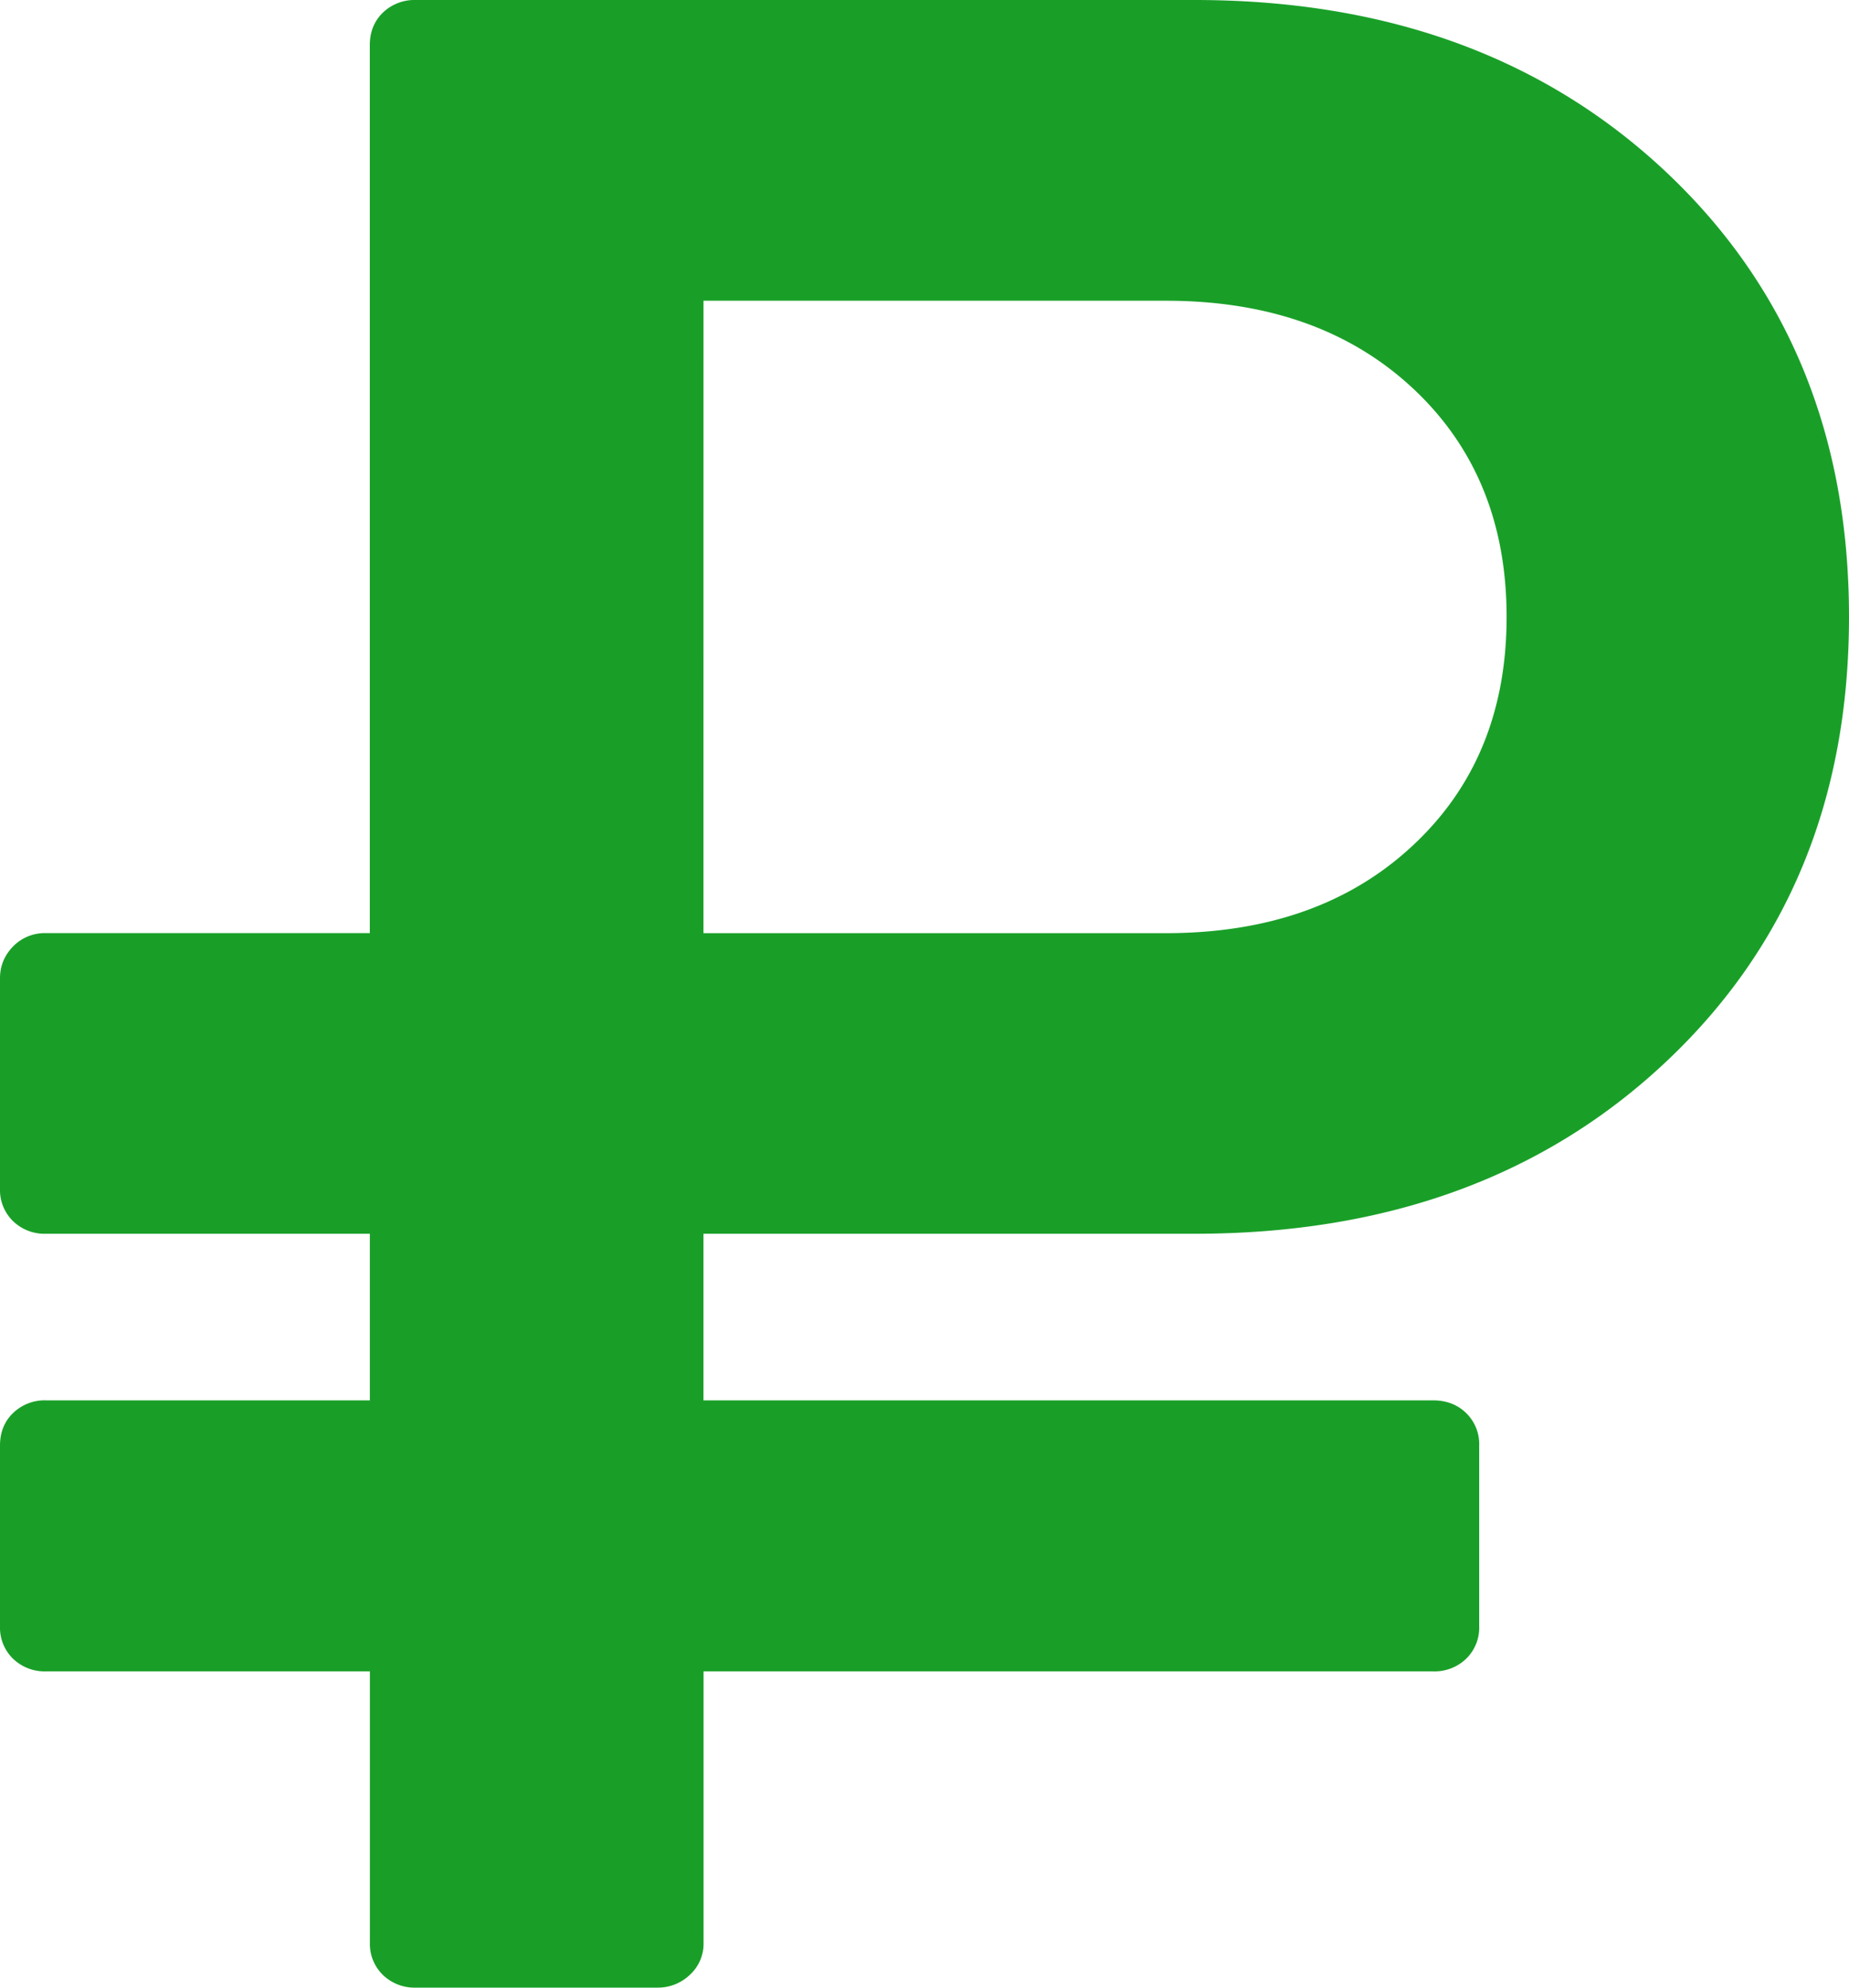
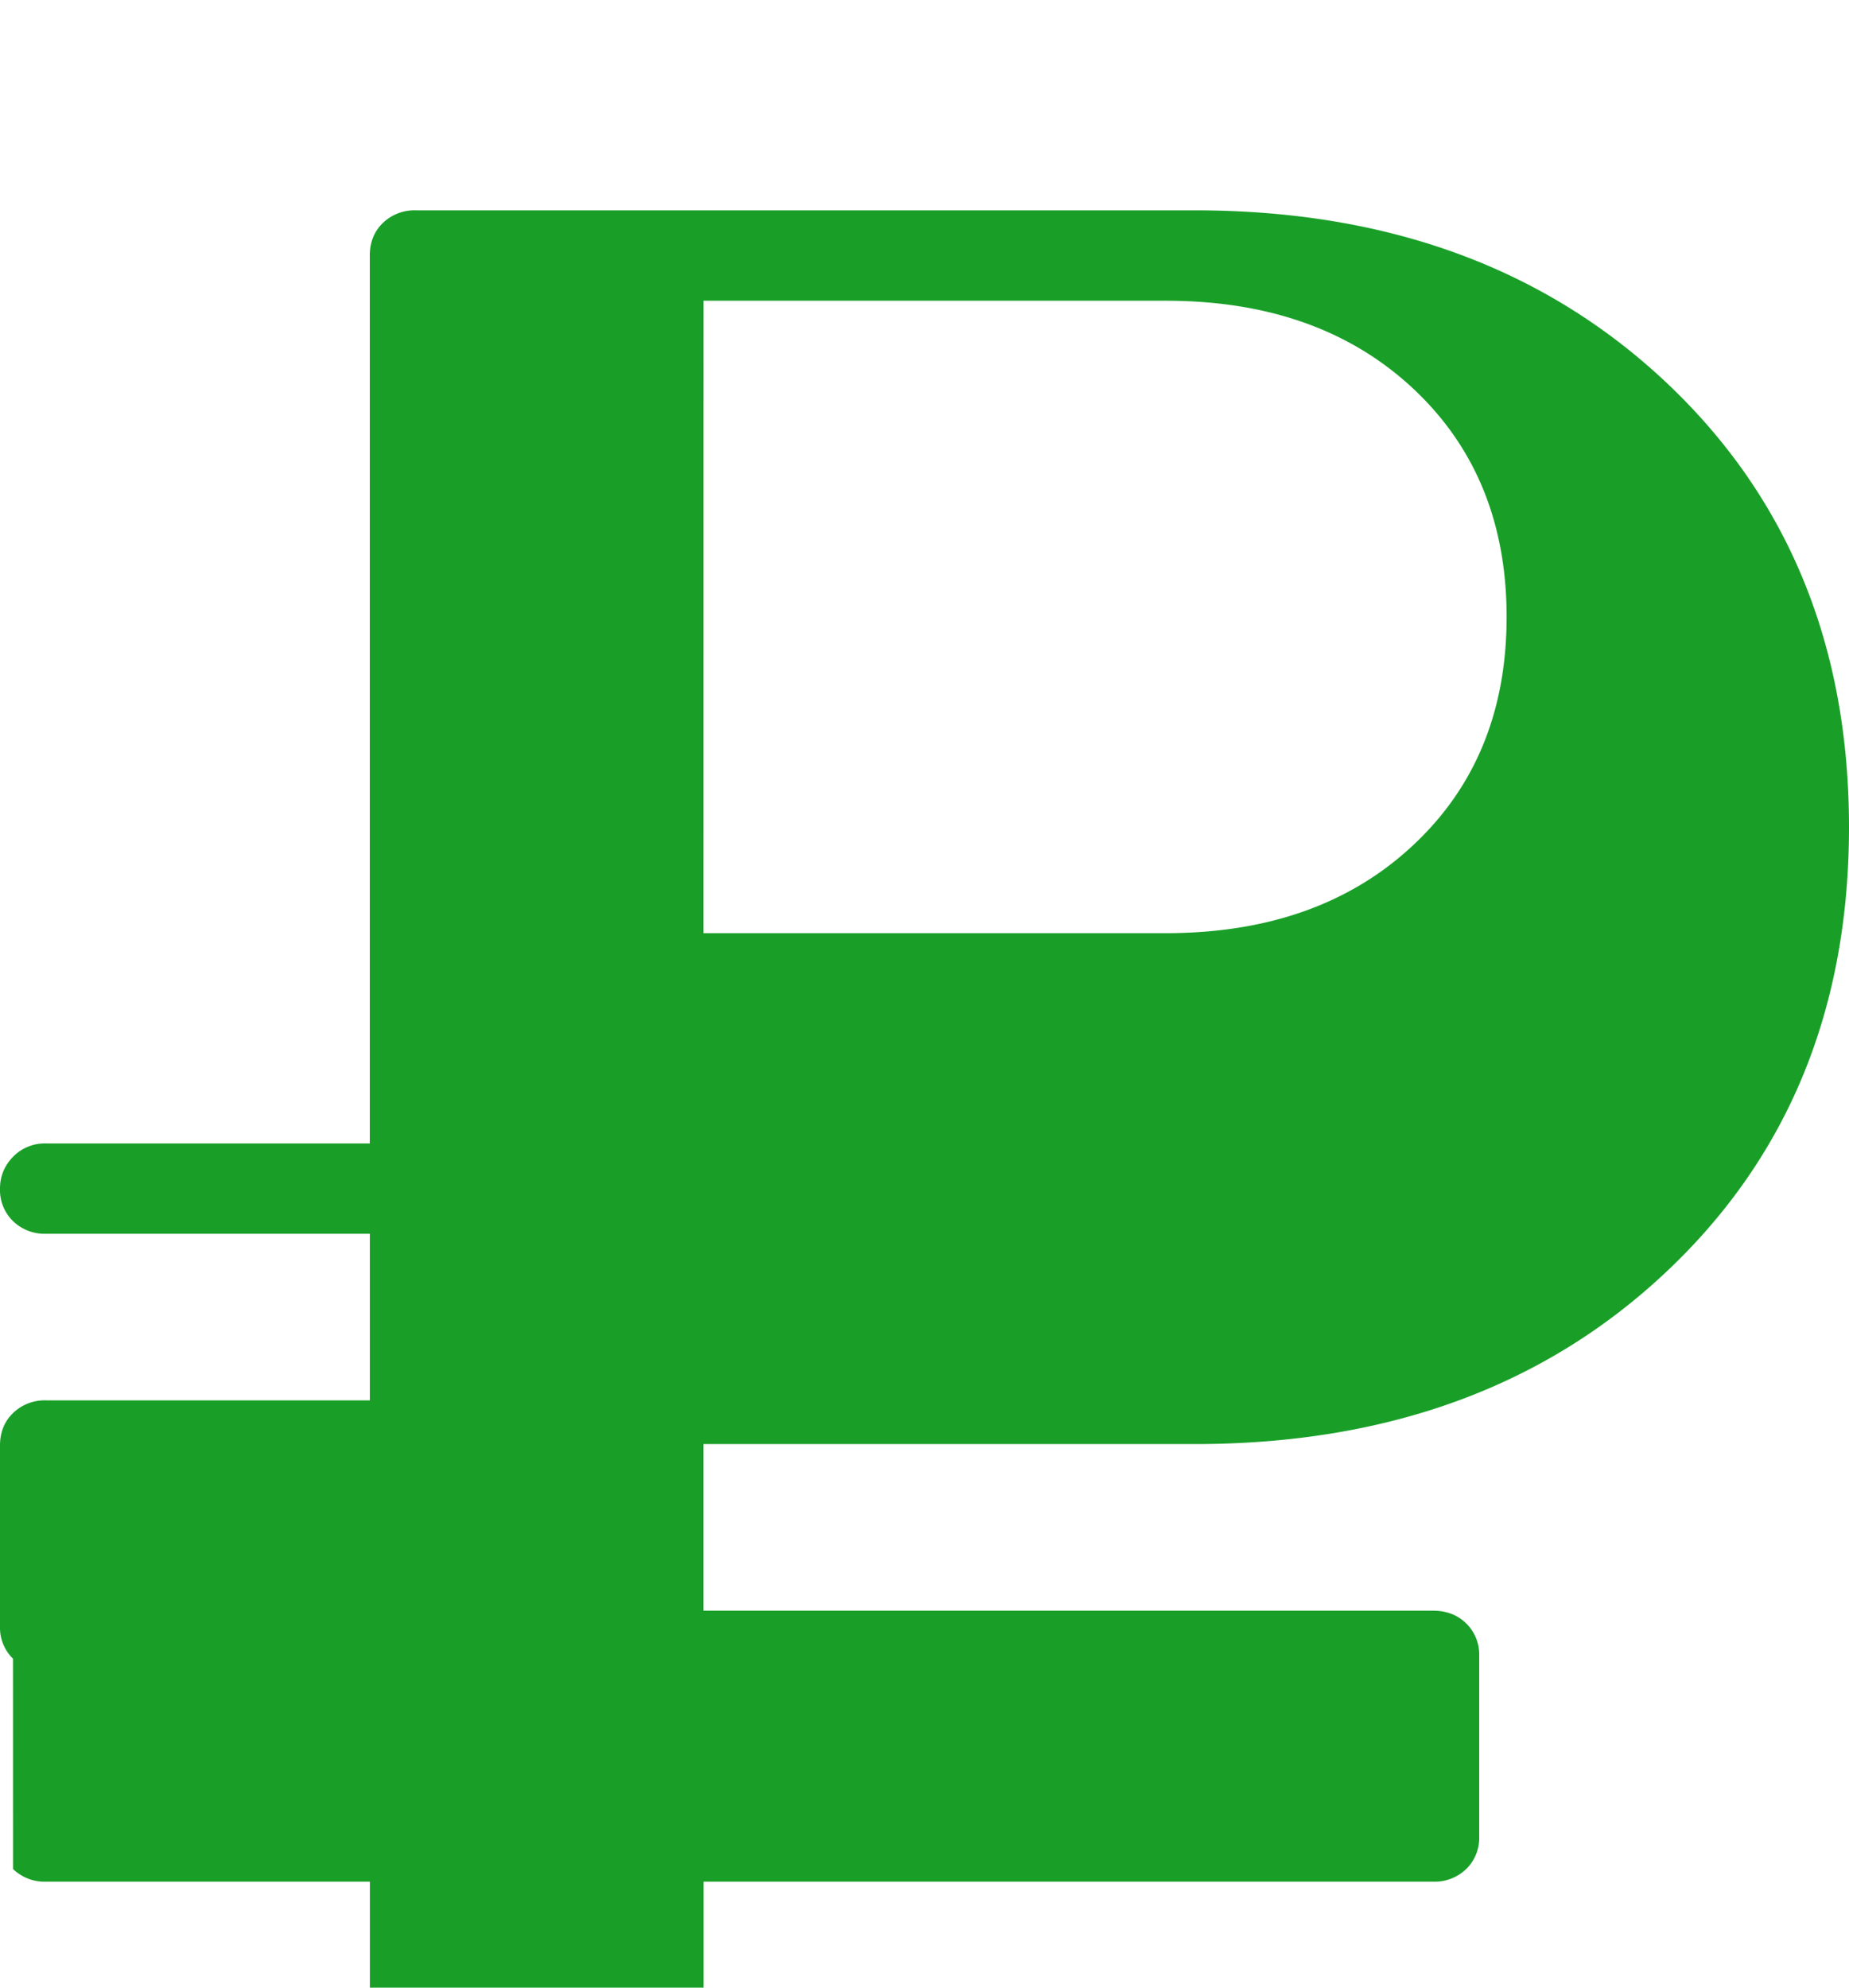
<svg xmlns="http://www.w3.org/2000/svg" xmlns:xlink="http://www.w3.org/1999/xlink" width="40" height="43" viewBox="0 0 40 43">
  <defs>
-     <path id="x5faa" d="M980.281 1598.884a.94.94 0 0 1-.281-.703v-3.909c0-.284.094-.52.281-.701a.985.985 0 0 1 .72-.276h7v-3.604h-7a.983.983 0 0 1-.72-.274.94.94 0 0 1-.281-.703v-4.55c0-.265.094-.494.281-.687a.958.958 0 0 1 .72-.29H988v-19.21c0-.284.094-.519.281-.702a.988.988 0 0 1 .72-.275h16.842c4.167 0 7.568 1.243 10.204 3.725 2.635 2.485 3.953 5.692 3.953 9.62 0 3.931-1.318 7.138-3.953 9.62-2.637 2.486-6.037 3.726-10.204 3.726h-10.625v3.604H1011c.291 0 .532.092.719.276a.937.937 0 0 1 .281.701v3.91a.938.938 0 0 1-.281.702.984.984 0 0 1-.719.274H995.22v5.865a.911.911 0 0 1-.297.701.999.999 0 0 1-.703.276h-5.218a.984.984 0 0 1-.72-.276.935.935 0 0 1-.28-.701v-5.865h-7a.983.983 0 0 1-.72-.274zm14.937-15.696h10c2.208 0 3.99-.631 5.344-1.895 1.354-1.26 2.031-2.91 2.031-4.947 0-2.035-.677-3.685-2.03-4.947-1.356-1.263-3.136-1.893-5.344-1.893h-10z" />
+     <path id="x5faa" d="M980.281 1598.884a.94.94 0 0 1-.281-.703v-3.909c0-.284.094-.52.281-.701a.985.985 0 0 1 .72-.276h7v-3.604h-7a.983.983 0 0 1-.72-.274.94.94 0 0 1-.281-.703c0-.265.094-.494.281-.687a.958.958 0 0 1 .72-.29H988v-19.21c0-.284.094-.519.281-.702a.988.988 0 0 1 .72-.275h16.842c4.167 0 7.568 1.243 10.204 3.725 2.635 2.485 3.953 5.692 3.953 9.62 0 3.931-1.318 7.138-3.953 9.62-2.637 2.486-6.037 3.726-10.204 3.726h-10.625v3.604H1011c.291 0 .532.092.719.276a.937.937 0 0 1 .281.701v3.91a.938.938 0 0 1-.281.702.984.984 0 0 1-.719.274H995.22v5.865a.911.911 0 0 1-.297.701.999.999 0 0 1-.703.276h-5.218a.984.984 0 0 1-.72-.276.935.935 0 0 1-.28-.701v-5.865h-7a.983.983 0 0 1-.72-.274zm14.937-15.696h10c2.208 0 3.99-.631 5.344-1.895 1.354-1.26 2.031-2.91 2.031-4.947 0-2.035-.677-3.685-2.03-4.947-1.356-1.263-3.136-1.893-5.344-1.893h-10z" />
  </defs>
  <g>
    <g transform="translate(-980 -1563)">
      <use fill="#199f28" xlink:href="#x5faa" />
    </g>
  </g>
</svg>